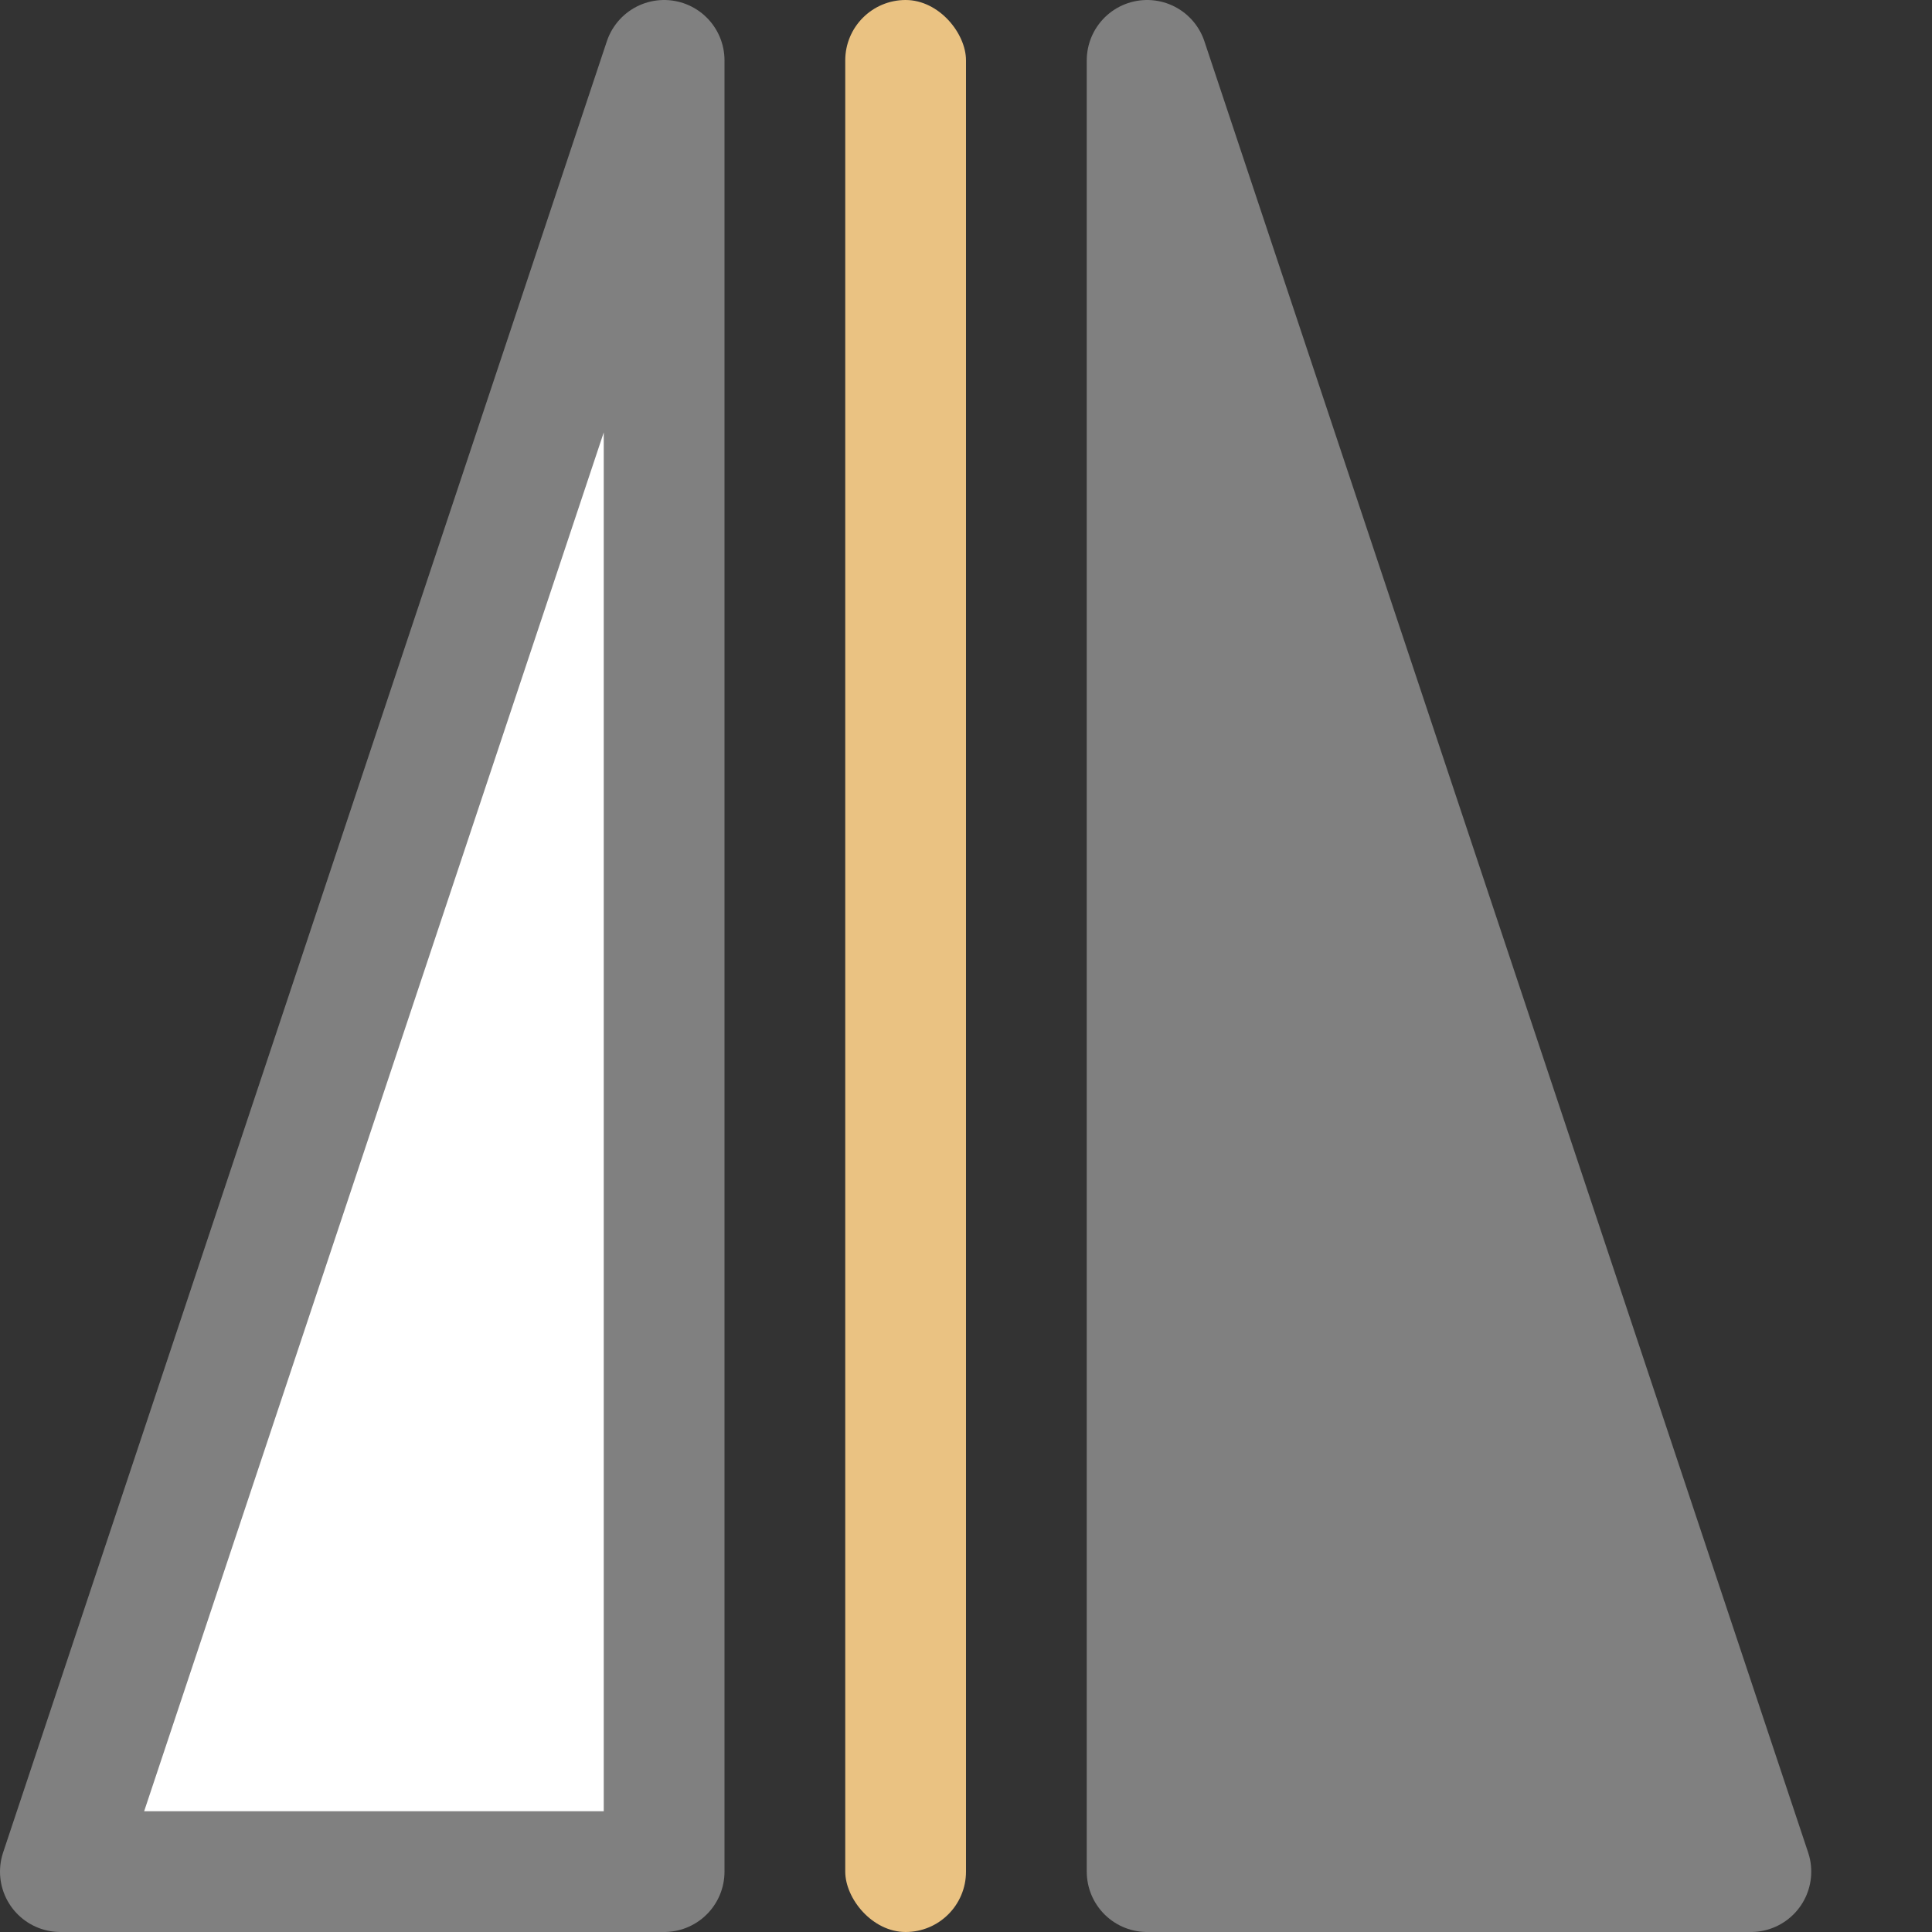
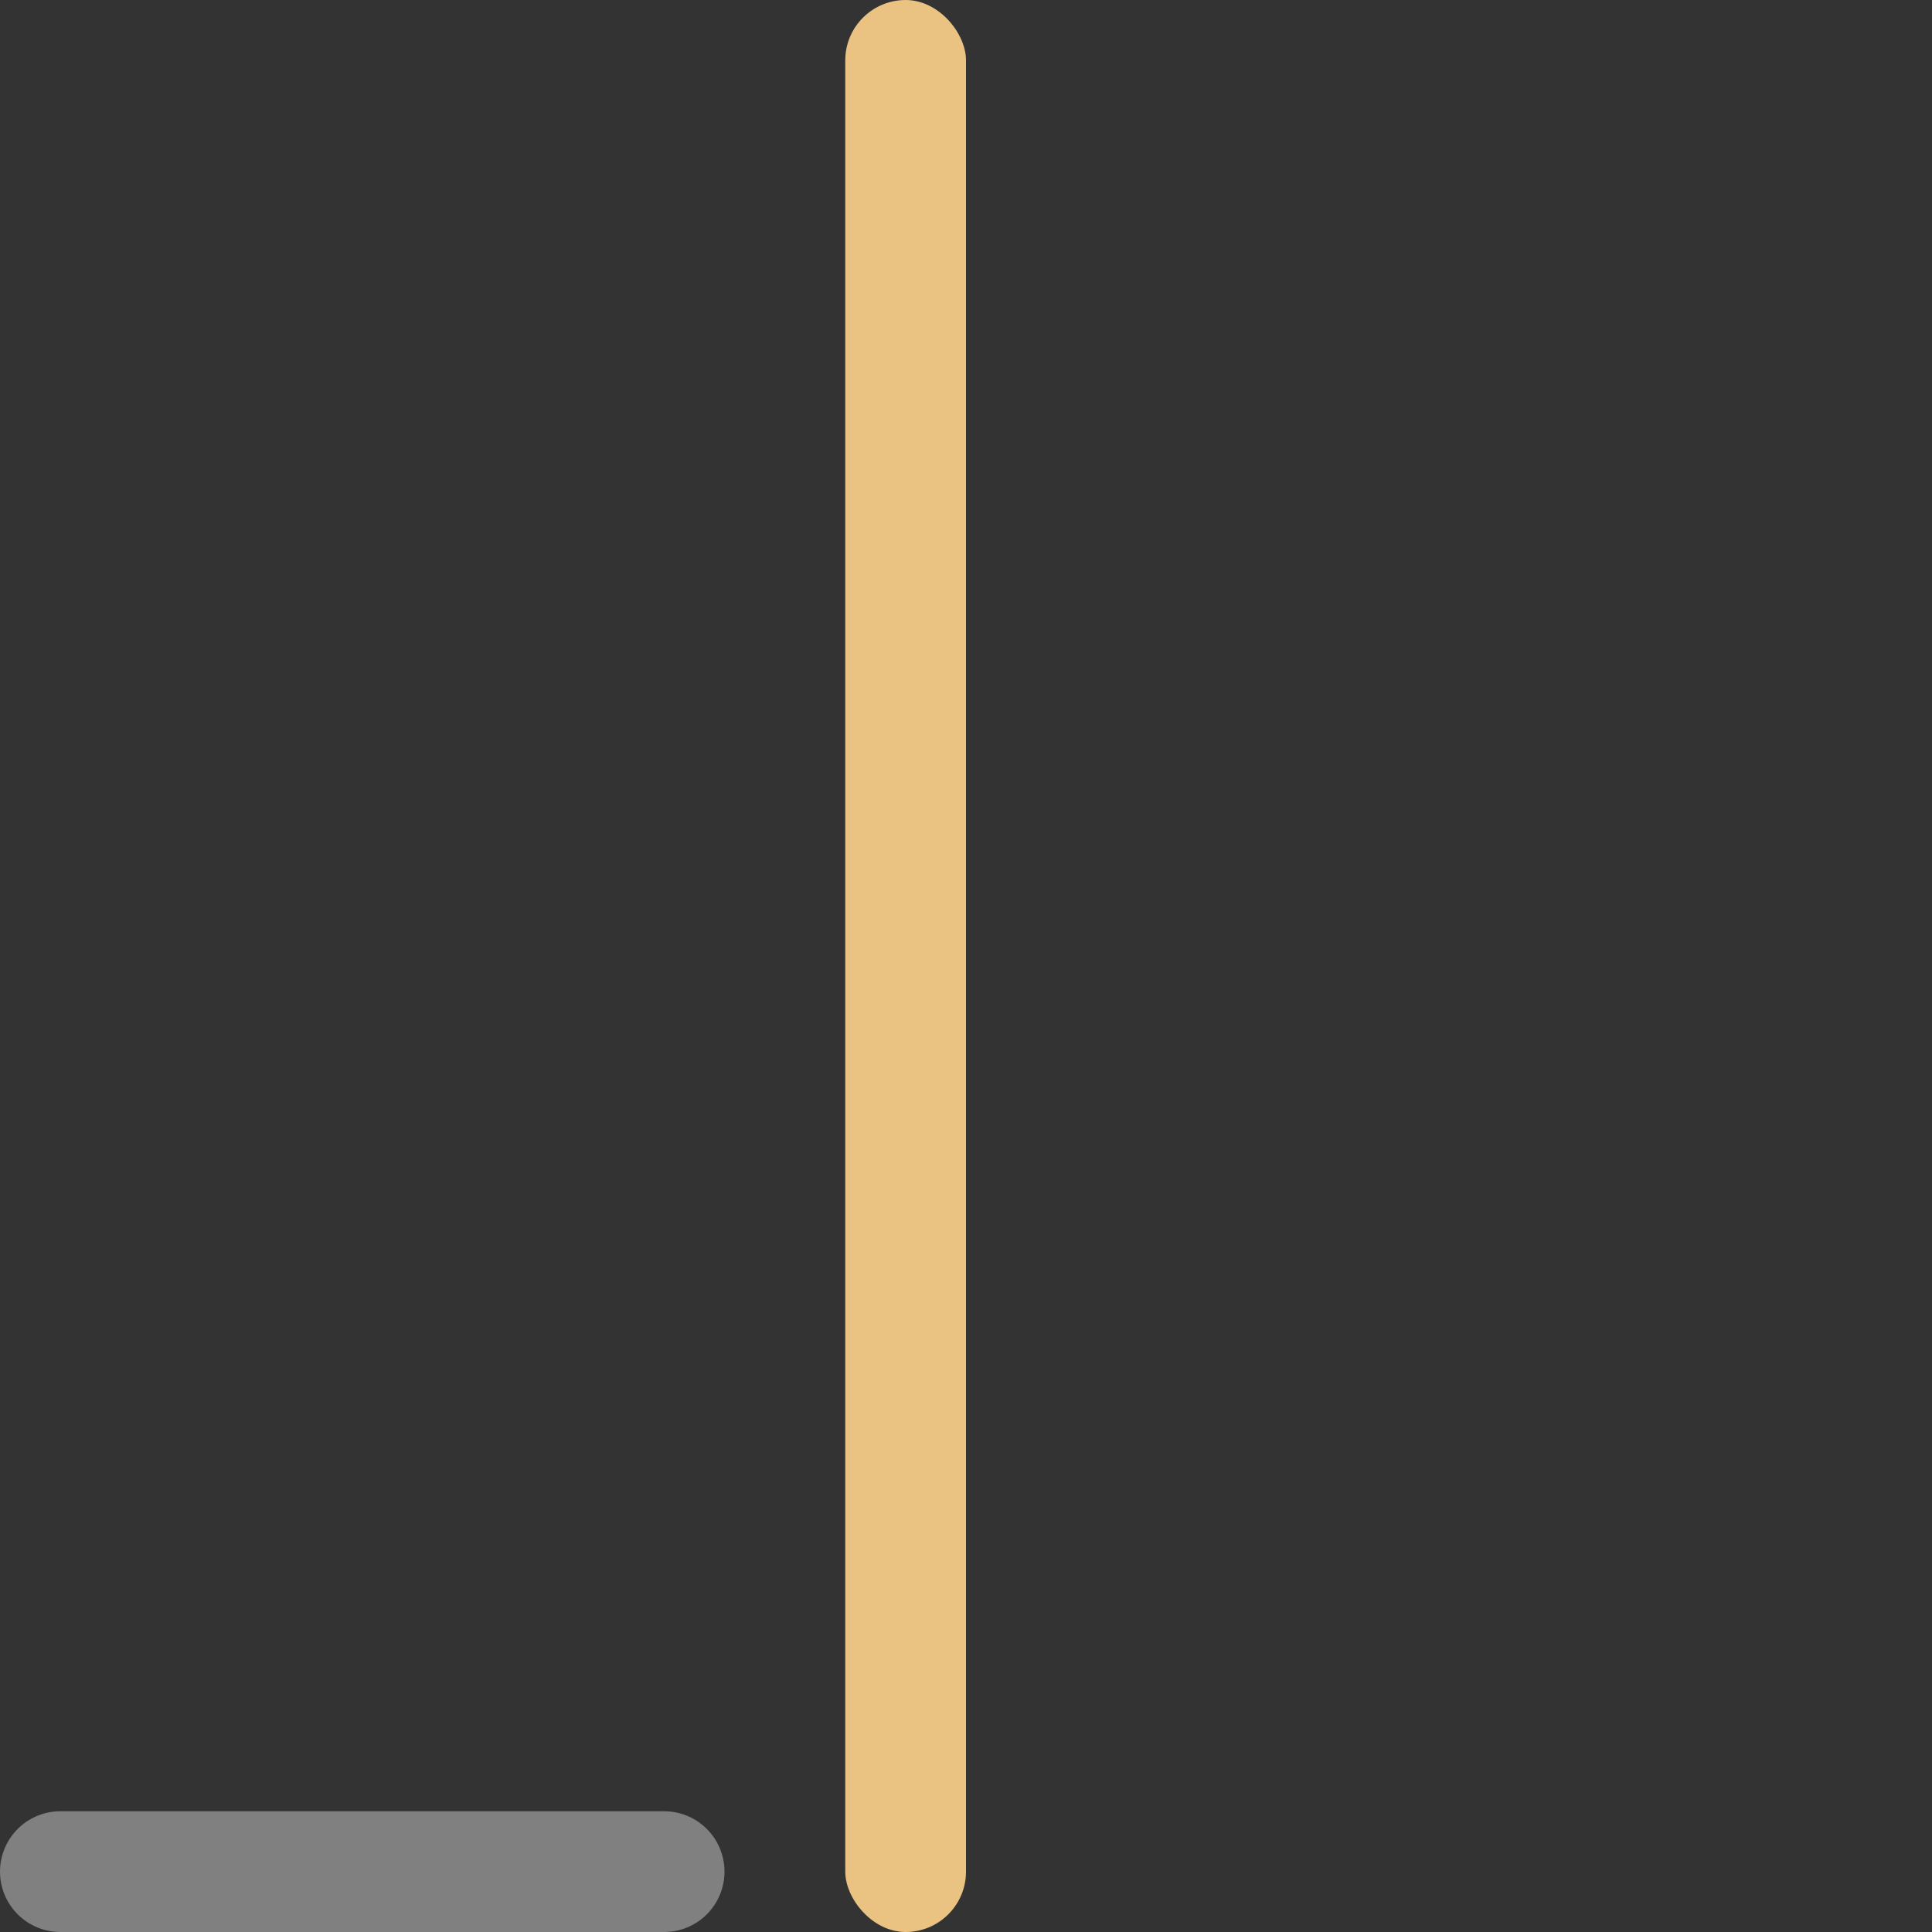
<svg xmlns="http://www.w3.org/2000/svg" height="16" width="16">
  <rect width="100%" height="100%" fill="#333333" stroke="none" />
  <rect fill="#eac282" height="16" ry=".5" width="1" x="7" />
  <g fill-rule="evenodd" stroke="#808080" stroke-linecap="round" stroke-linejoin="round">
-     <path d="m.5 15.5h5v-15z" fill="#fff" />
-     <path d="m14.5 15.5h-5v-15z" fill="#808080" />
+     <path d="m.5 15.5h5z" fill="#fff" />
  </g>
</svg>